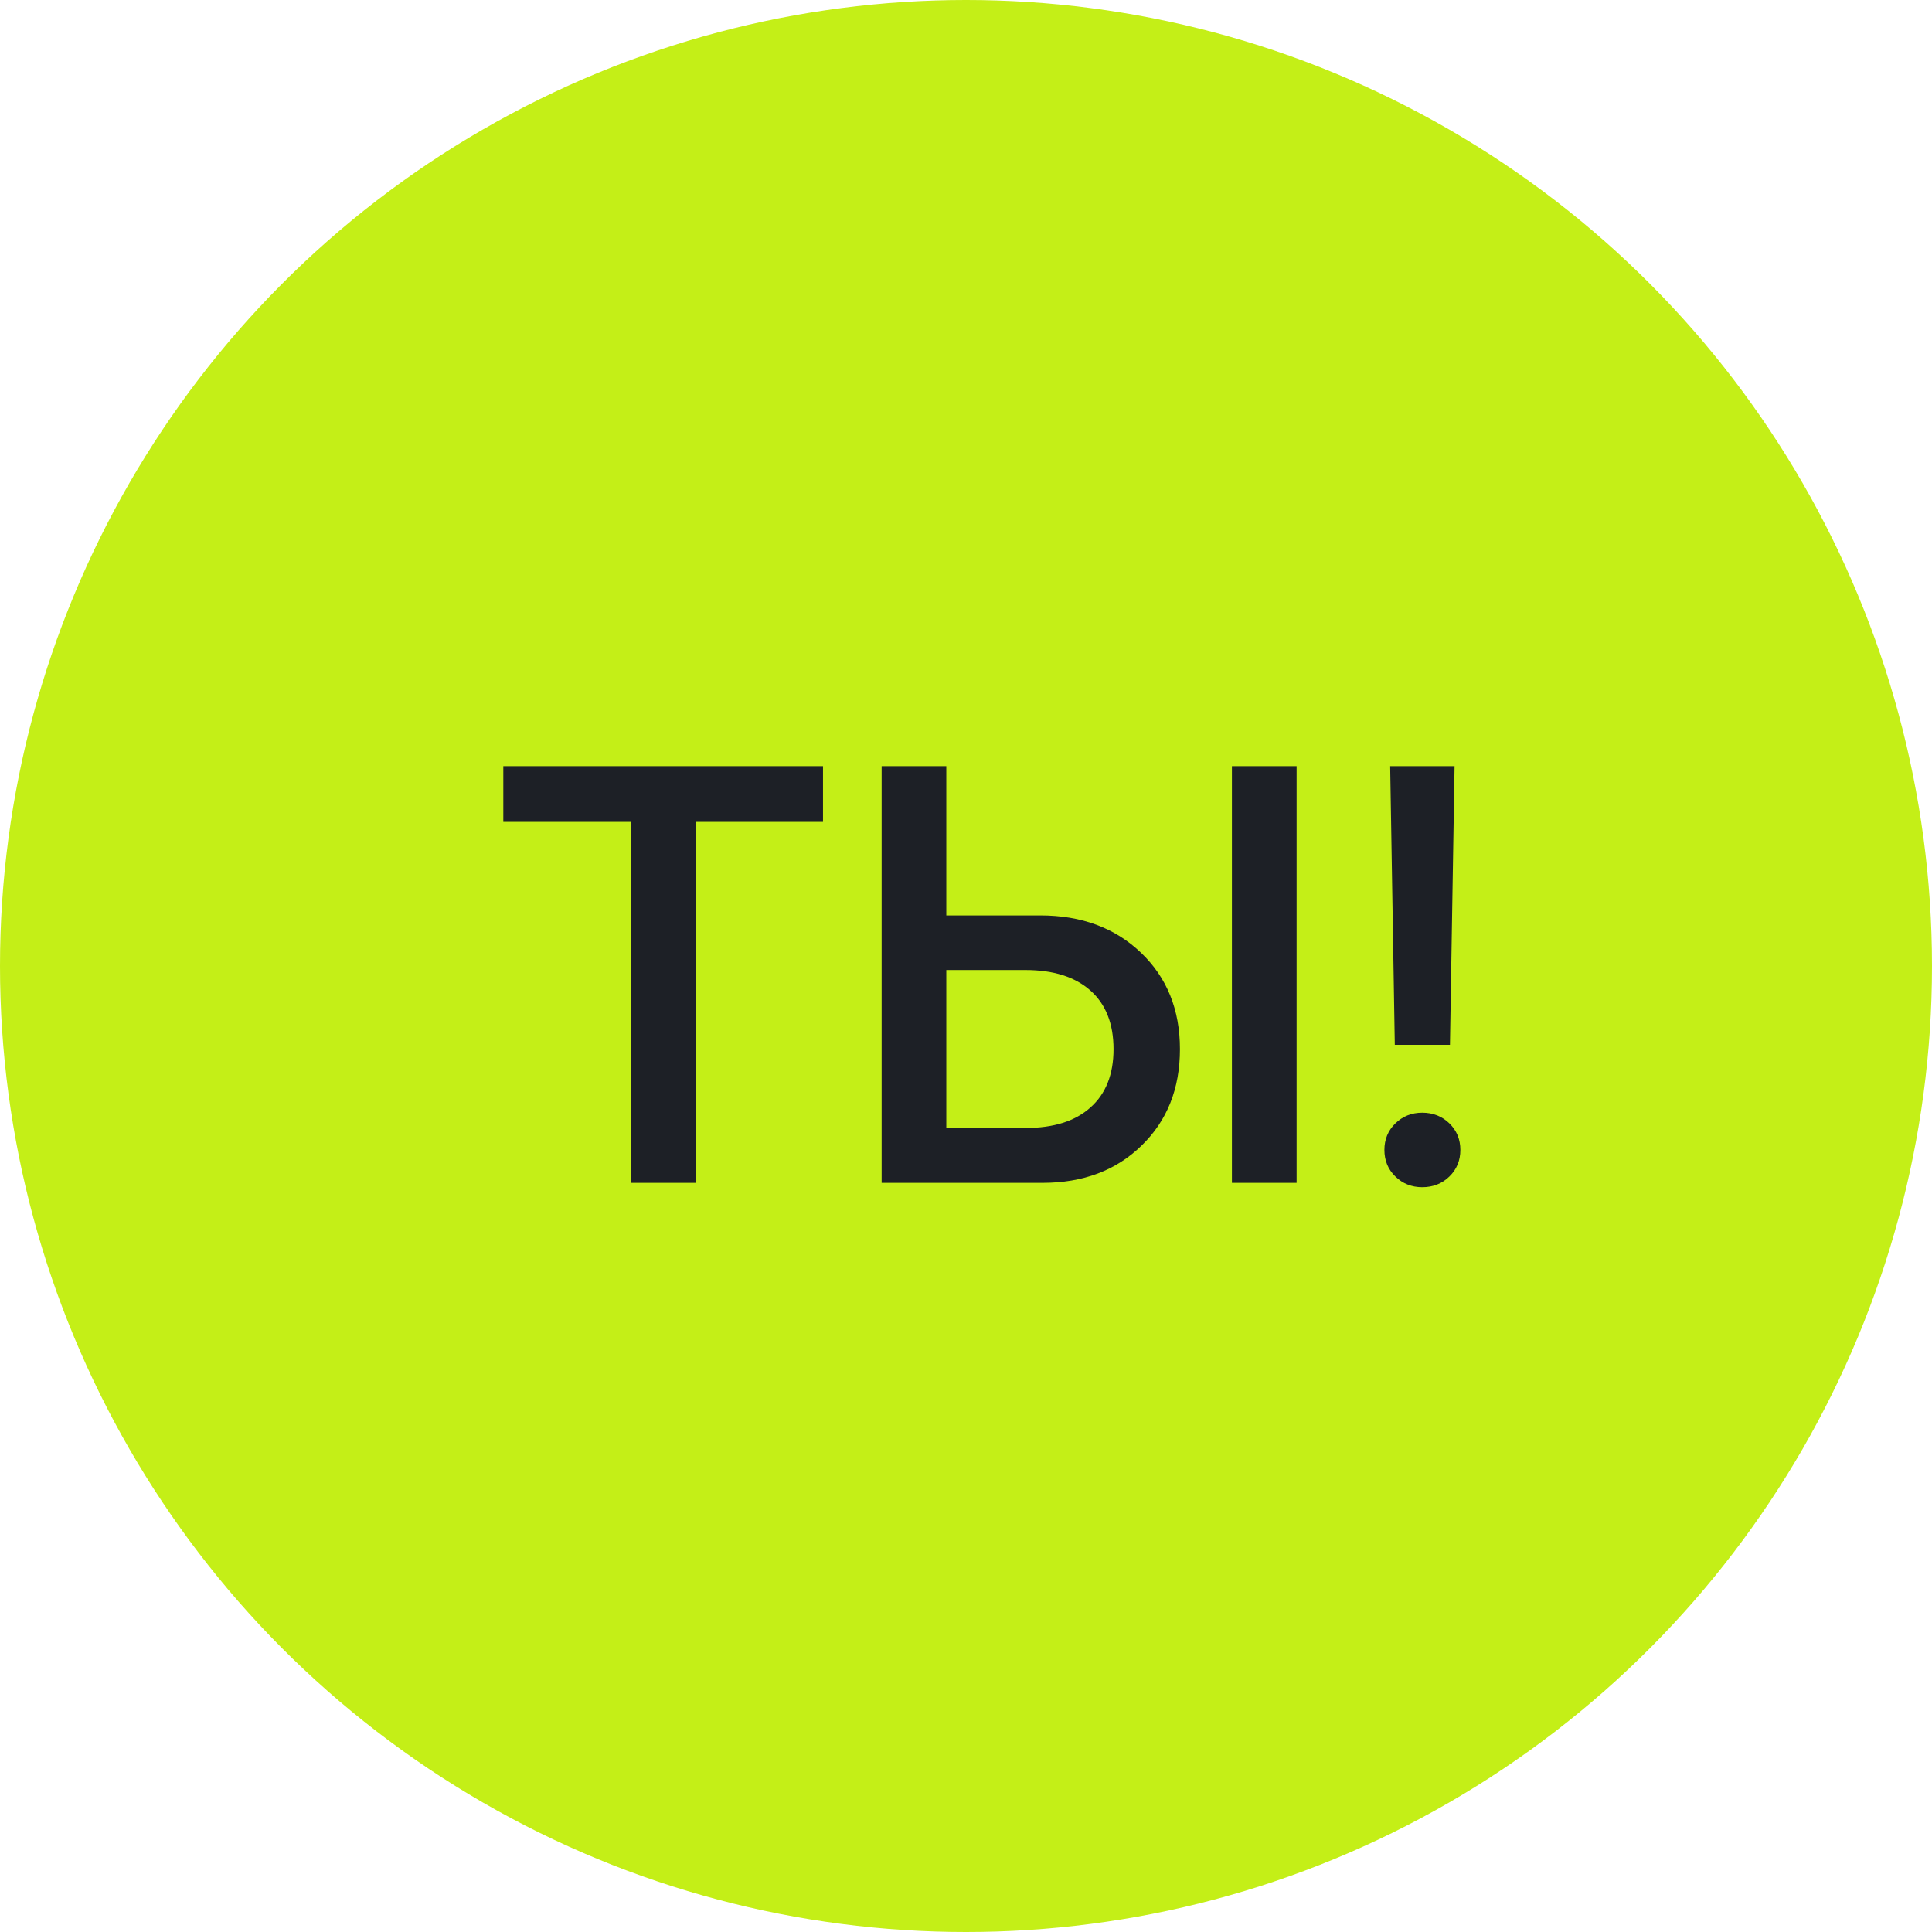
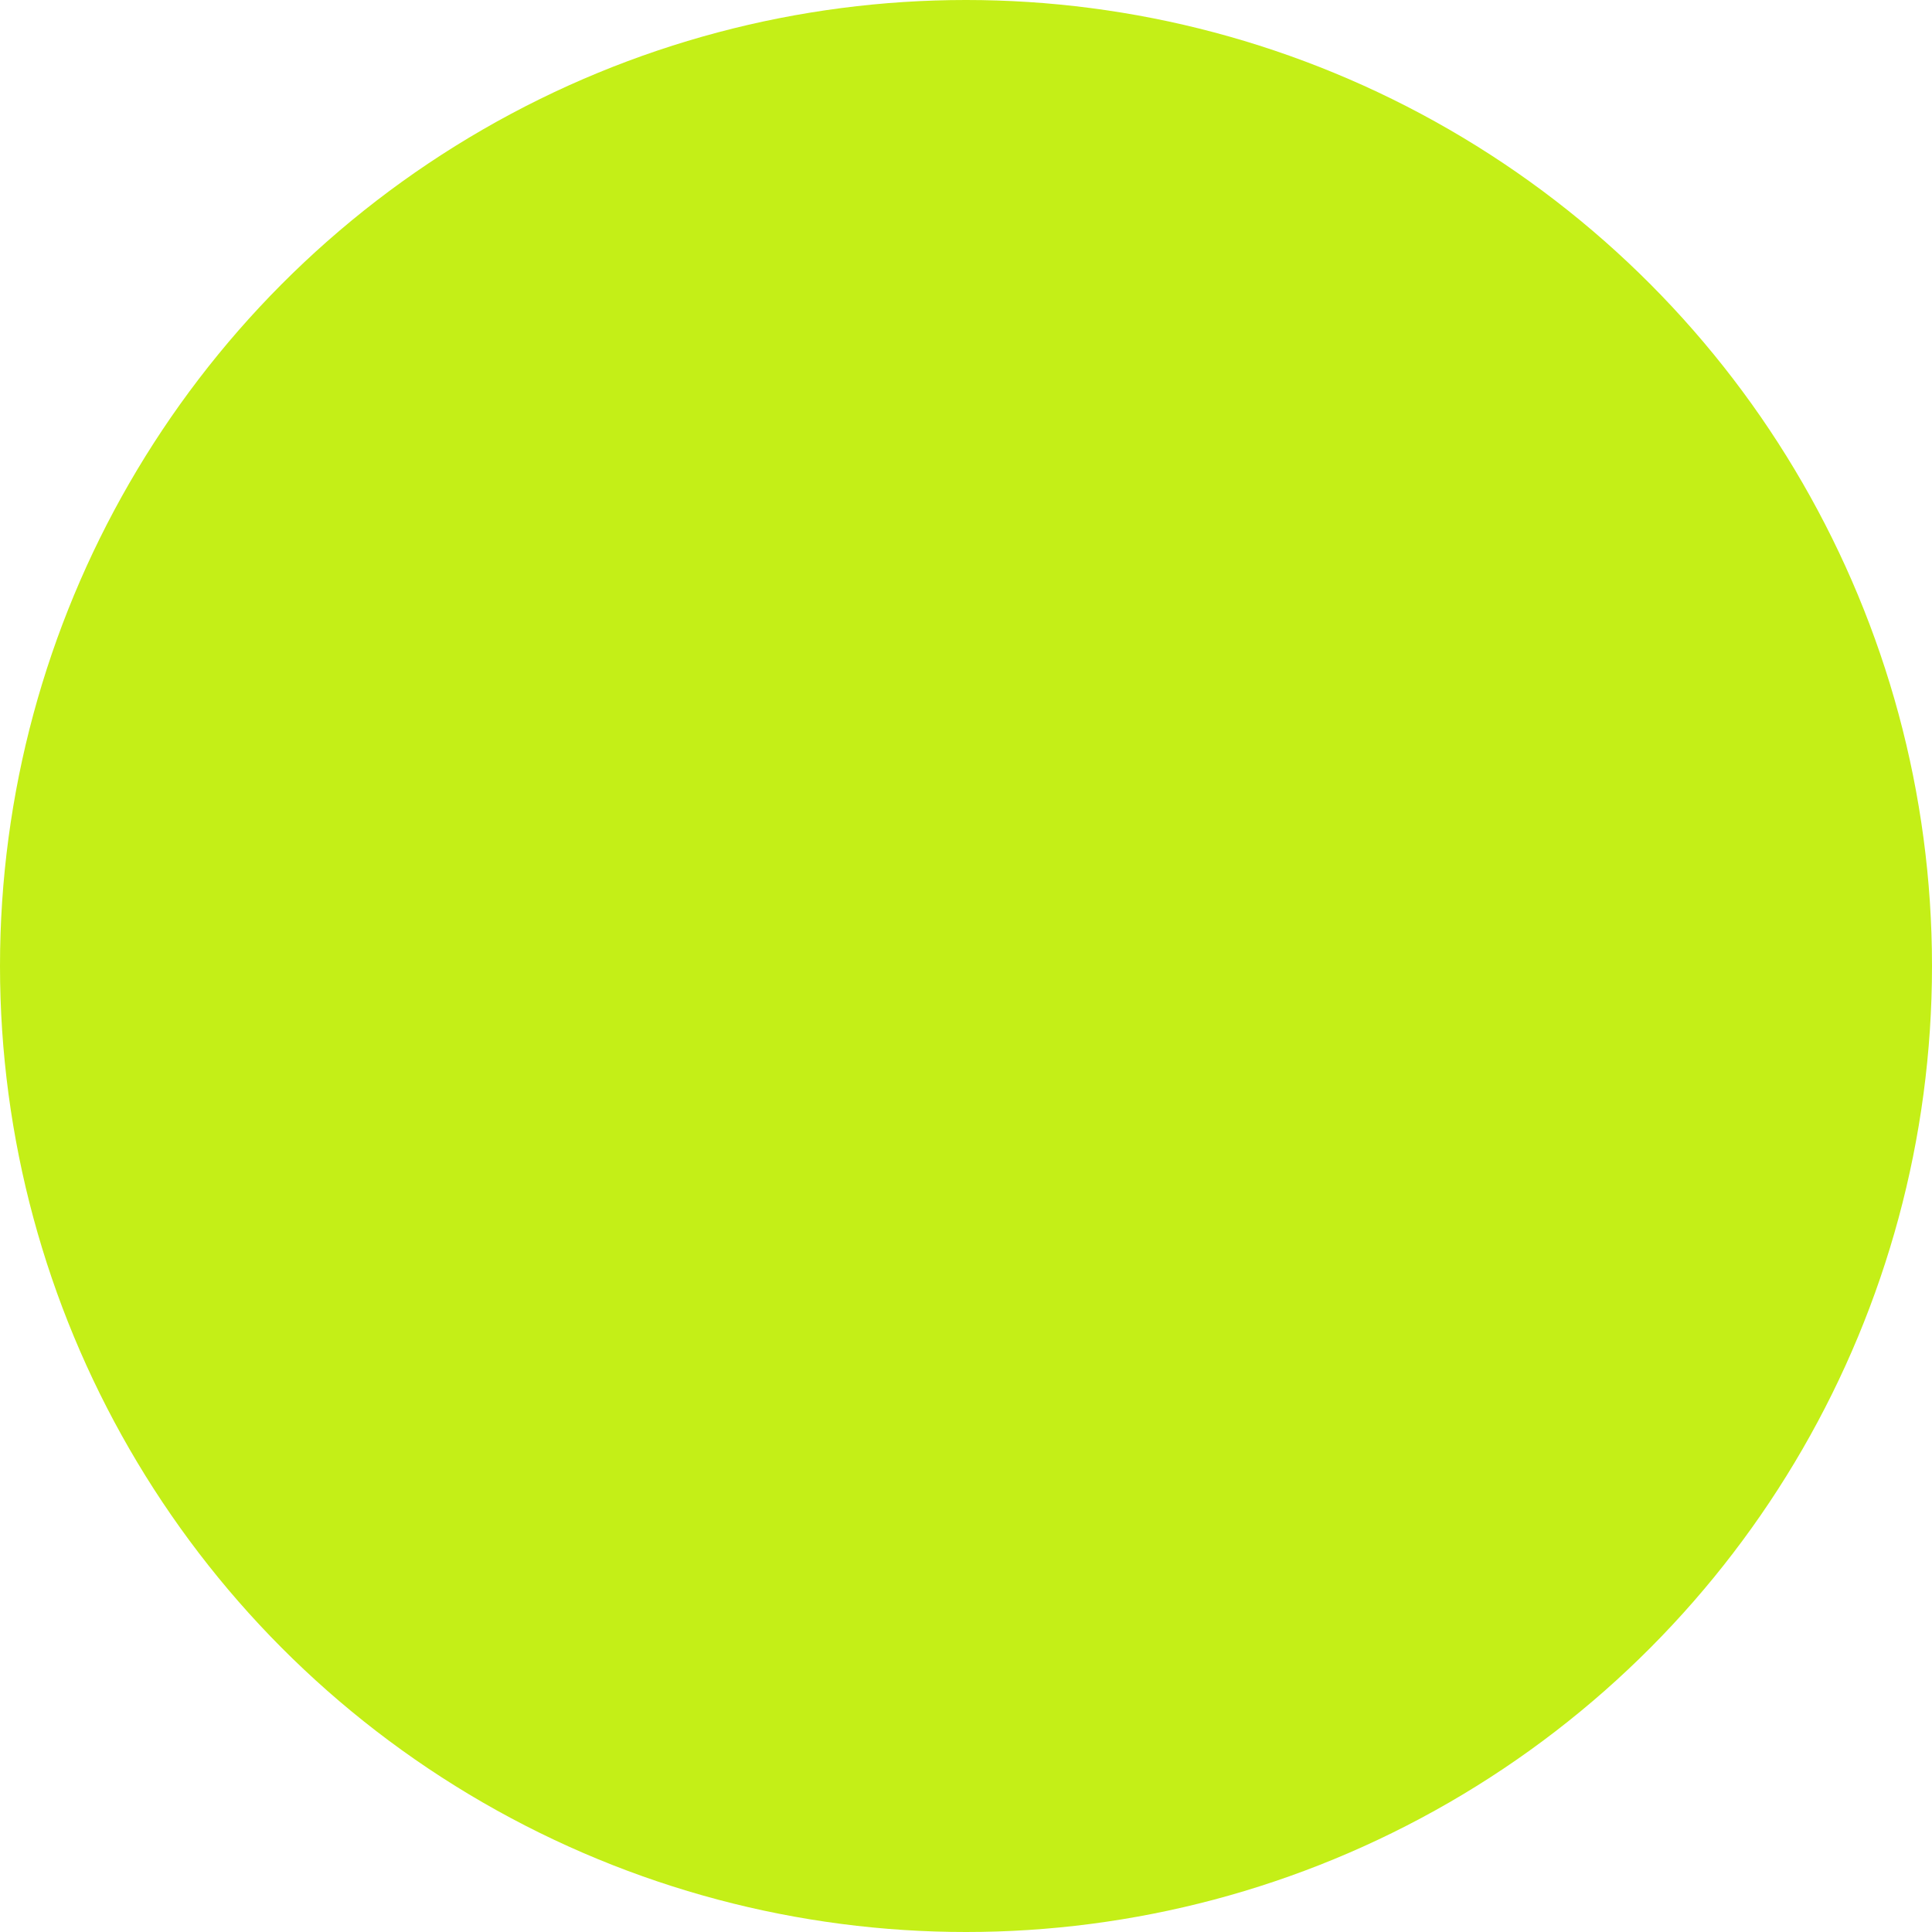
<svg xmlns="http://www.w3.org/2000/svg" width="147" height="147" viewBox="0 0 147 147" fill="none">
  <circle cx="73.5" cy="73.5" r="73.5" fill="#C4EF17" />
-   <path d="M52.93 90H48.008V62.534H38.296V58.294H62.62V62.534H52.93V90ZM67.081 90V58.294H72.002V69.653H79.165C82.286 69.653 84.835 70.598 86.812 72.488C88.79 74.377 89.778 76.824 89.778 79.827C89.778 82.83 88.804 85.276 86.856 87.165C84.922 89.055 82.41 90 79.319 90H67.081ZM72.002 85.825H78.023C80.162 85.825 81.81 85.305 82.967 84.265C84.139 83.225 84.725 81.746 84.725 79.827C84.725 77.893 84.139 76.406 82.967 75.366C81.795 74.326 80.147 73.806 78.023 73.806H72.002V85.825ZM98.655 90H93.733V58.294H98.655V90ZM105.774 58.294H110.674L110.323 79.497H106.126L105.774 58.294ZM108.213 90.33C107.408 90.33 106.727 90.059 106.17 89.517C105.613 88.975 105.335 88.301 105.335 87.495C105.335 86.689 105.613 86.016 106.17 85.474C106.727 84.932 107.408 84.661 108.213 84.661C109.034 84.661 109.722 84.932 110.279 85.474C110.835 86.016 111.114 86.689 111.114 87.495C111.114 88.301 110.835 88.975 110.279 89.517C109.722 90.059 109.034 90.33 108.213 90.33Z" fill="#1D2026" />
</svg>